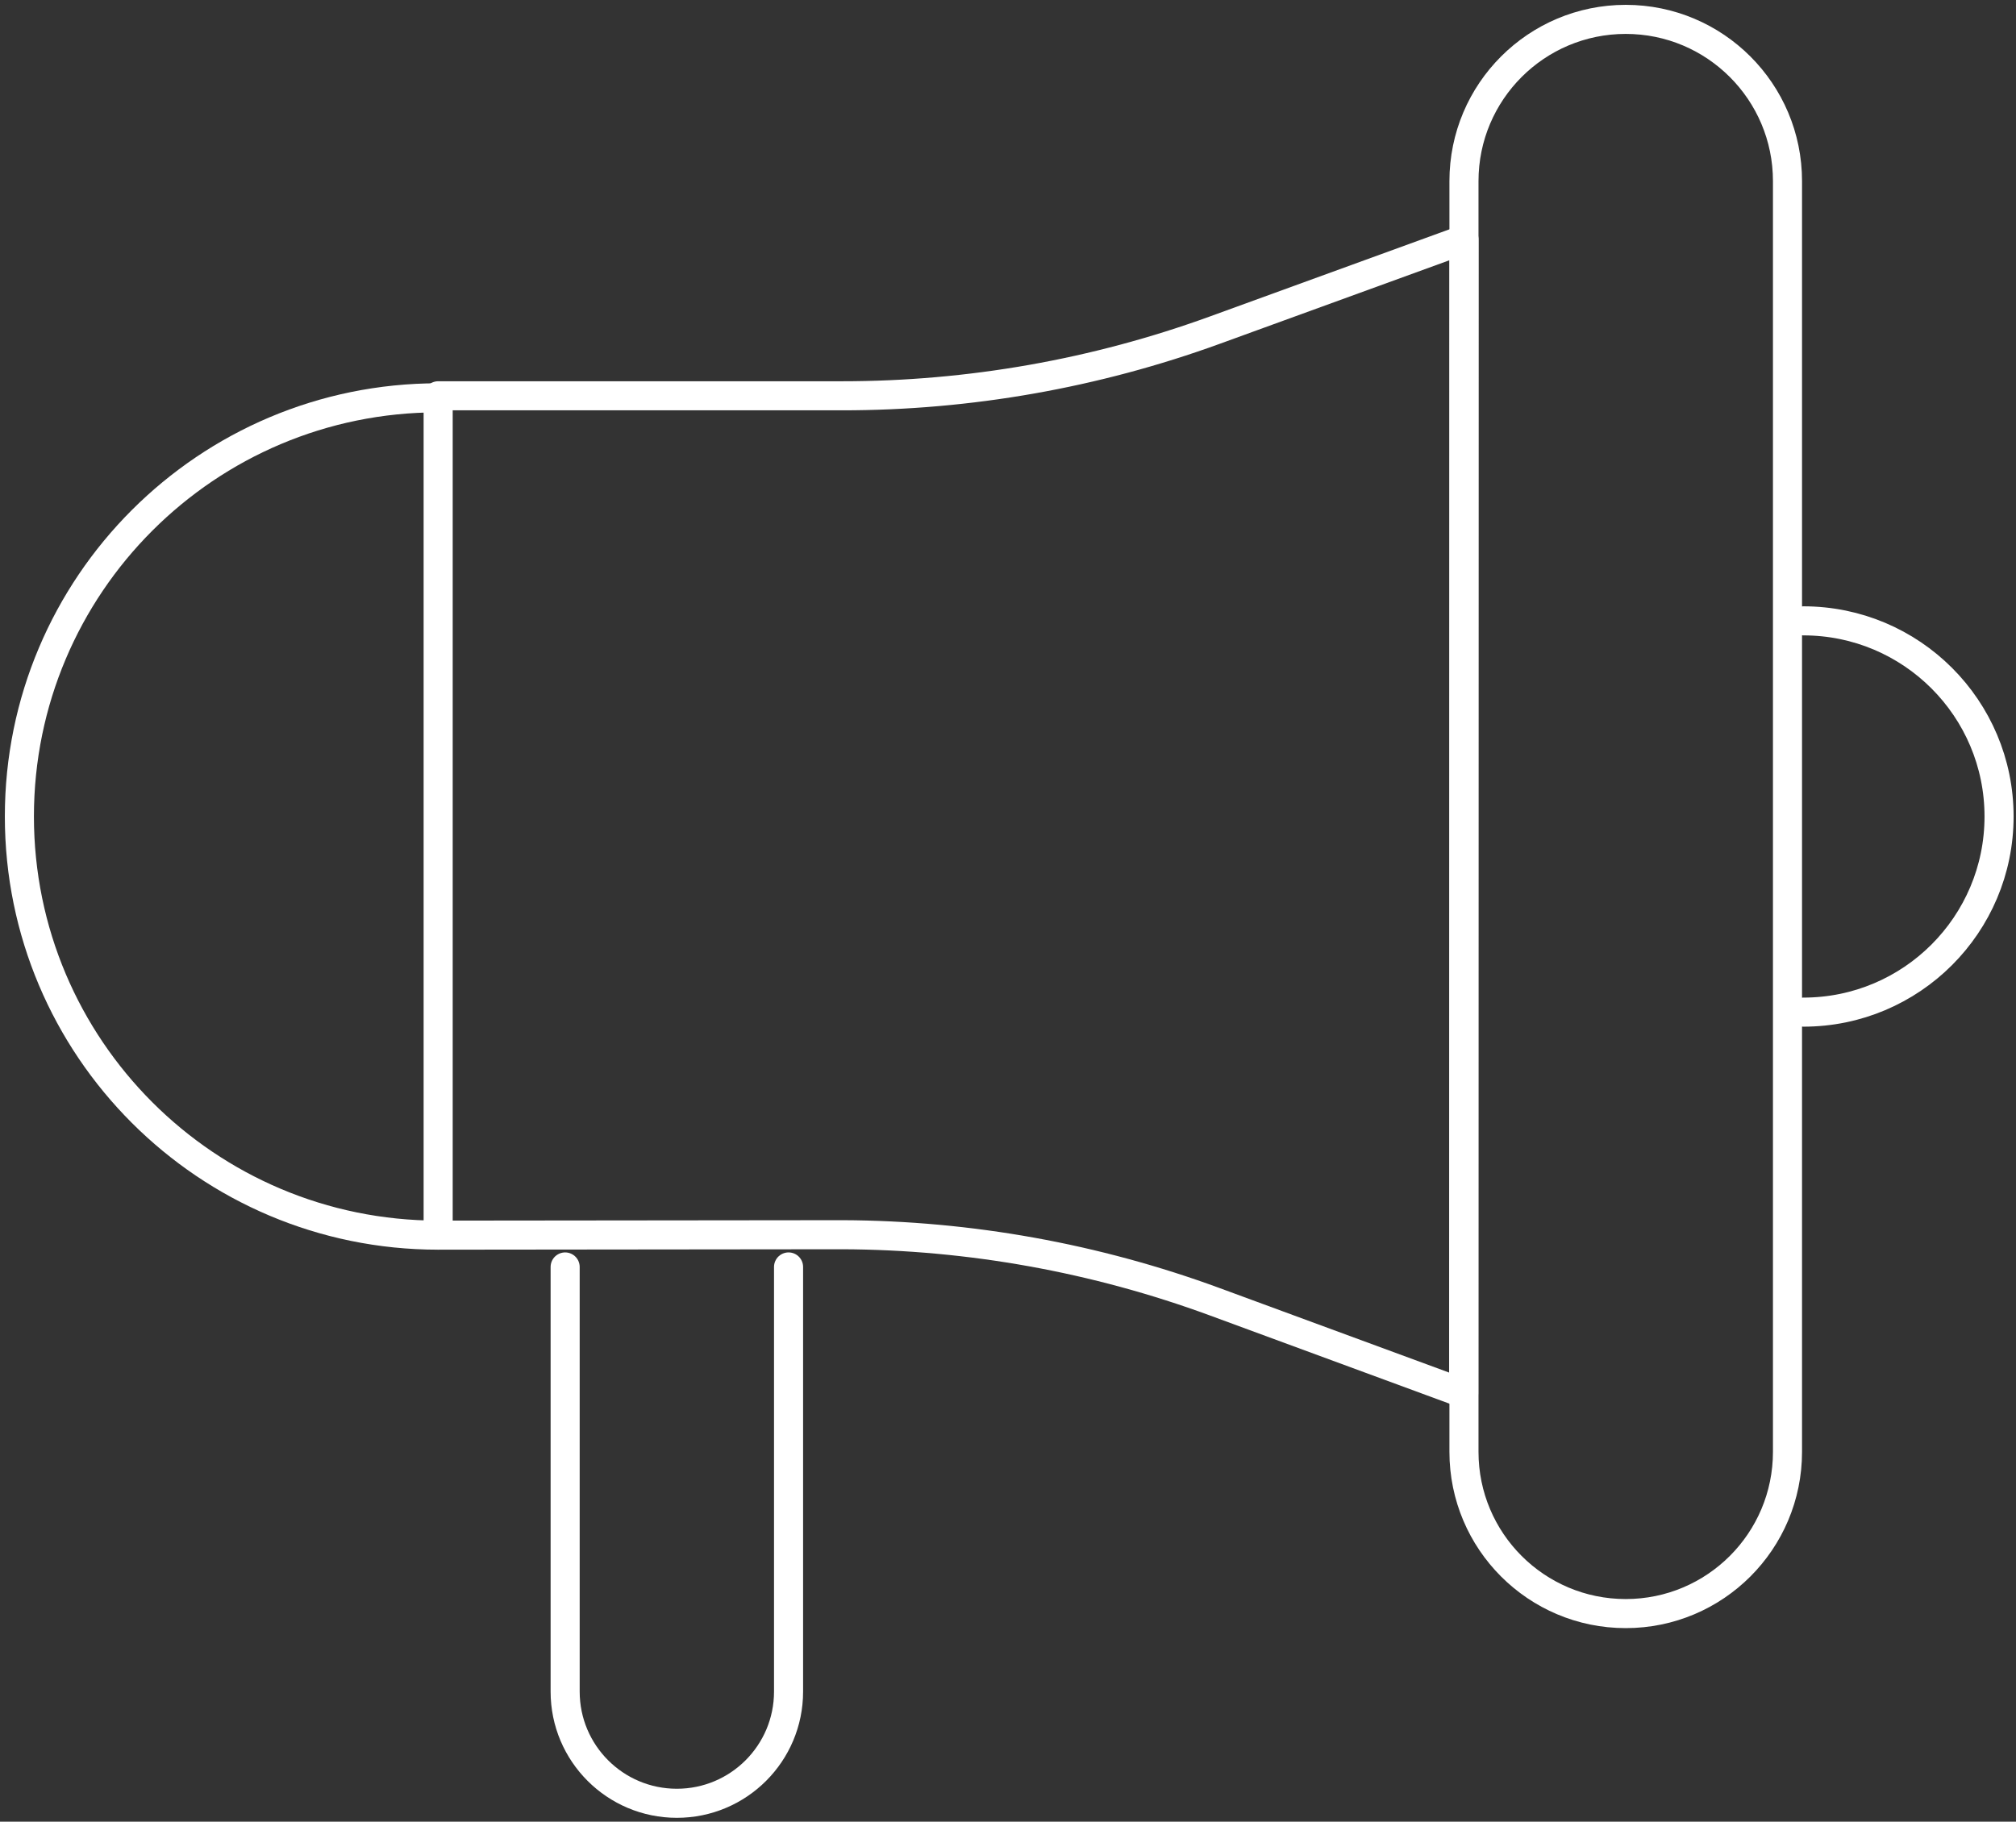
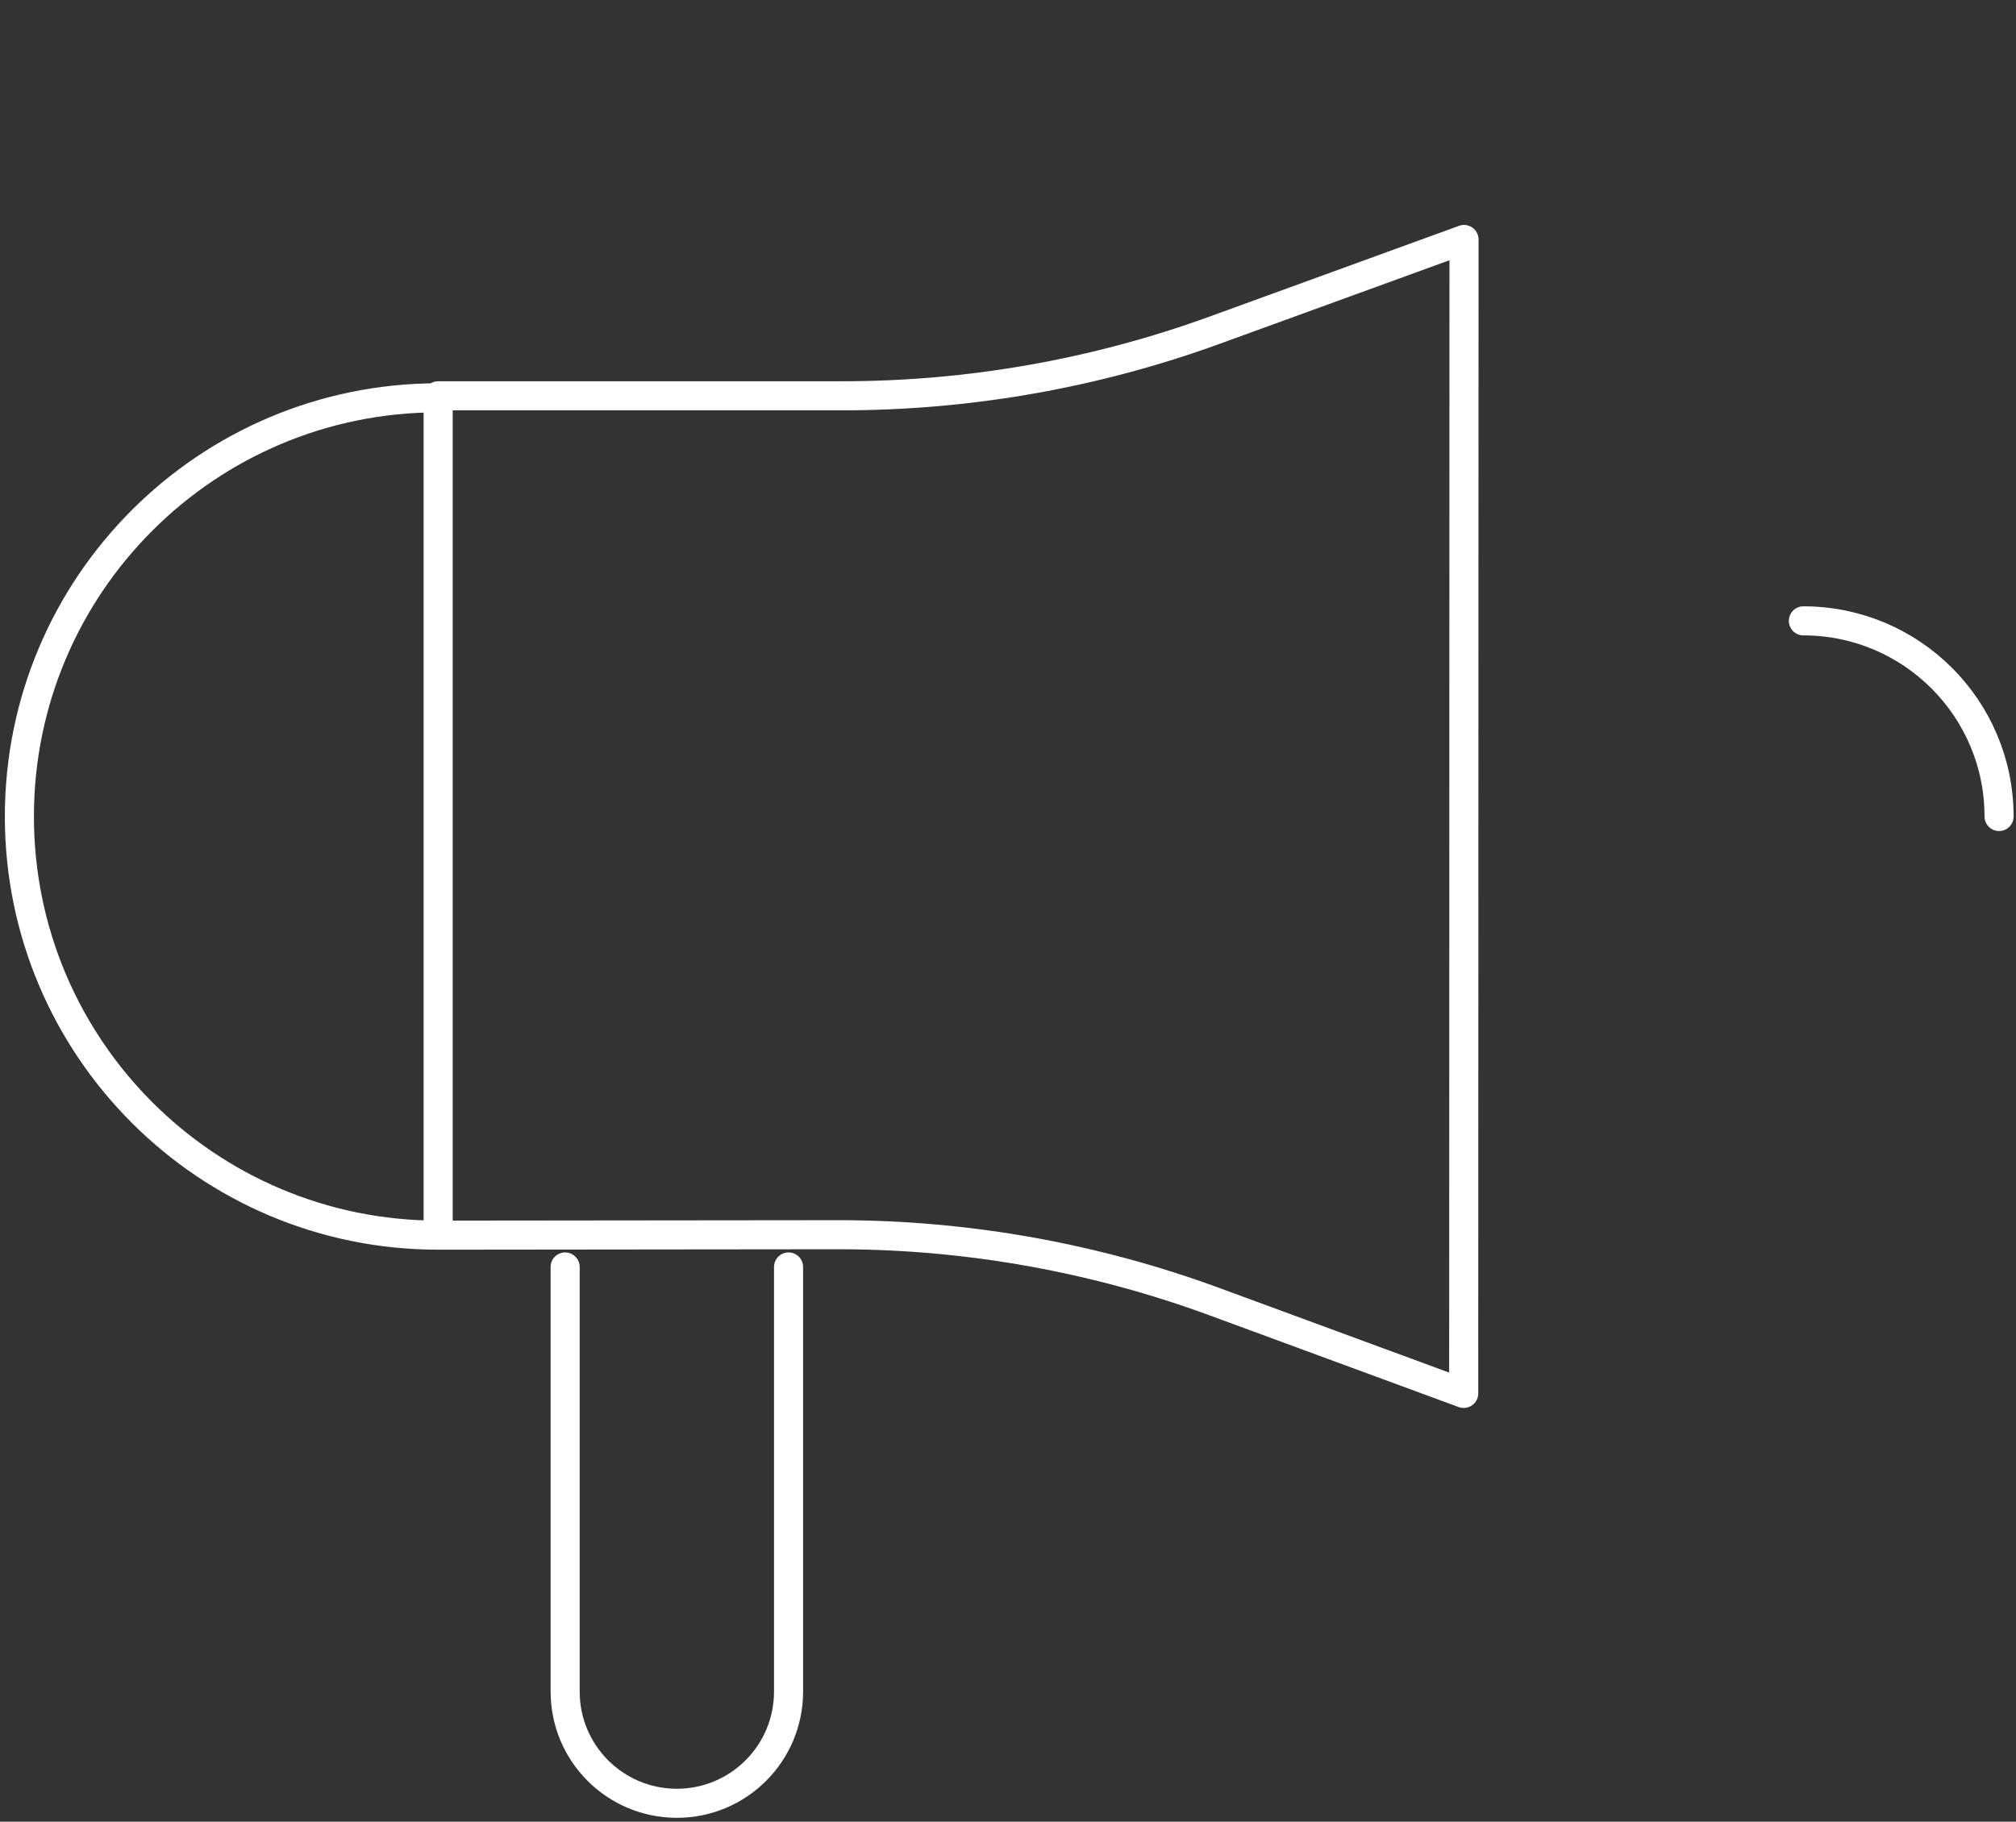
<svg xmlns="http://www.w3.org/2000/svg" width="208" height="188" viewBox="0 0 208 188" fill="none">
  <rect x="0" y="0" width="208" height="188" fill="#333333" stroke="none" />
  <path d="M81.359 130.75V174.576C81.359 180.941 76.199 186.101 69.834 186.101C63.469 186.101 58.309 180.941 58.309 174.576V130.75" stroke="white" stroke-width="3" stroke-linecap="round" stroke-linejoin="round" />
-   <path d="M186.062 64.072C197.214 64.072 206.252 73.11 206.252 84.263C206.252 95.415 197.214 104.453 186.062 104.453" stroke="white" stroke-width="3" stroke-linecap="round" stroke-linejoin="round" />
+   <path d="M186.062 64.072C197.214 64.072 206.252 73.11 206.252 84.263" stroke="white" stroke-width="3" stroke-linecap="round" stroke-linejoin="round" />
  <path d="M45.24 127.468L86.924 127.424C100.042 127.473 113.052 129.823 125.36 134.353L151.016 143.802L151.049 24.715L125.354 34.065C113.024 38.551 100.01 40.846 86.891 40.846H45.207" stroke="white" stroke-width="3" stroke-linecap="round" stroke-linejoin="round" />
-   <path d="M184.424 18.69C184.424 9.472 176.951 2 167.734 2C158.516 2 151.044 9.472 151.044 18.69V149.833C151.044 159.051 158.516 166.523 167.734 166.523C176.951 166.523 184.424 159.051 184.424 149.833V18.69Z" stroke="white" stroke-width="3" stroke-linecap="round" stroke-linejoin="round" />
  <path d="M45.207 127.468C21.347 127.468 2 108.127 2 84.261C2 60.396 21.341 41.055 45.207 41.055V127.468Z" stroke="white" stroke-width="3" stroke-linecap="round" stroke-linejoin="round" />
</svg>